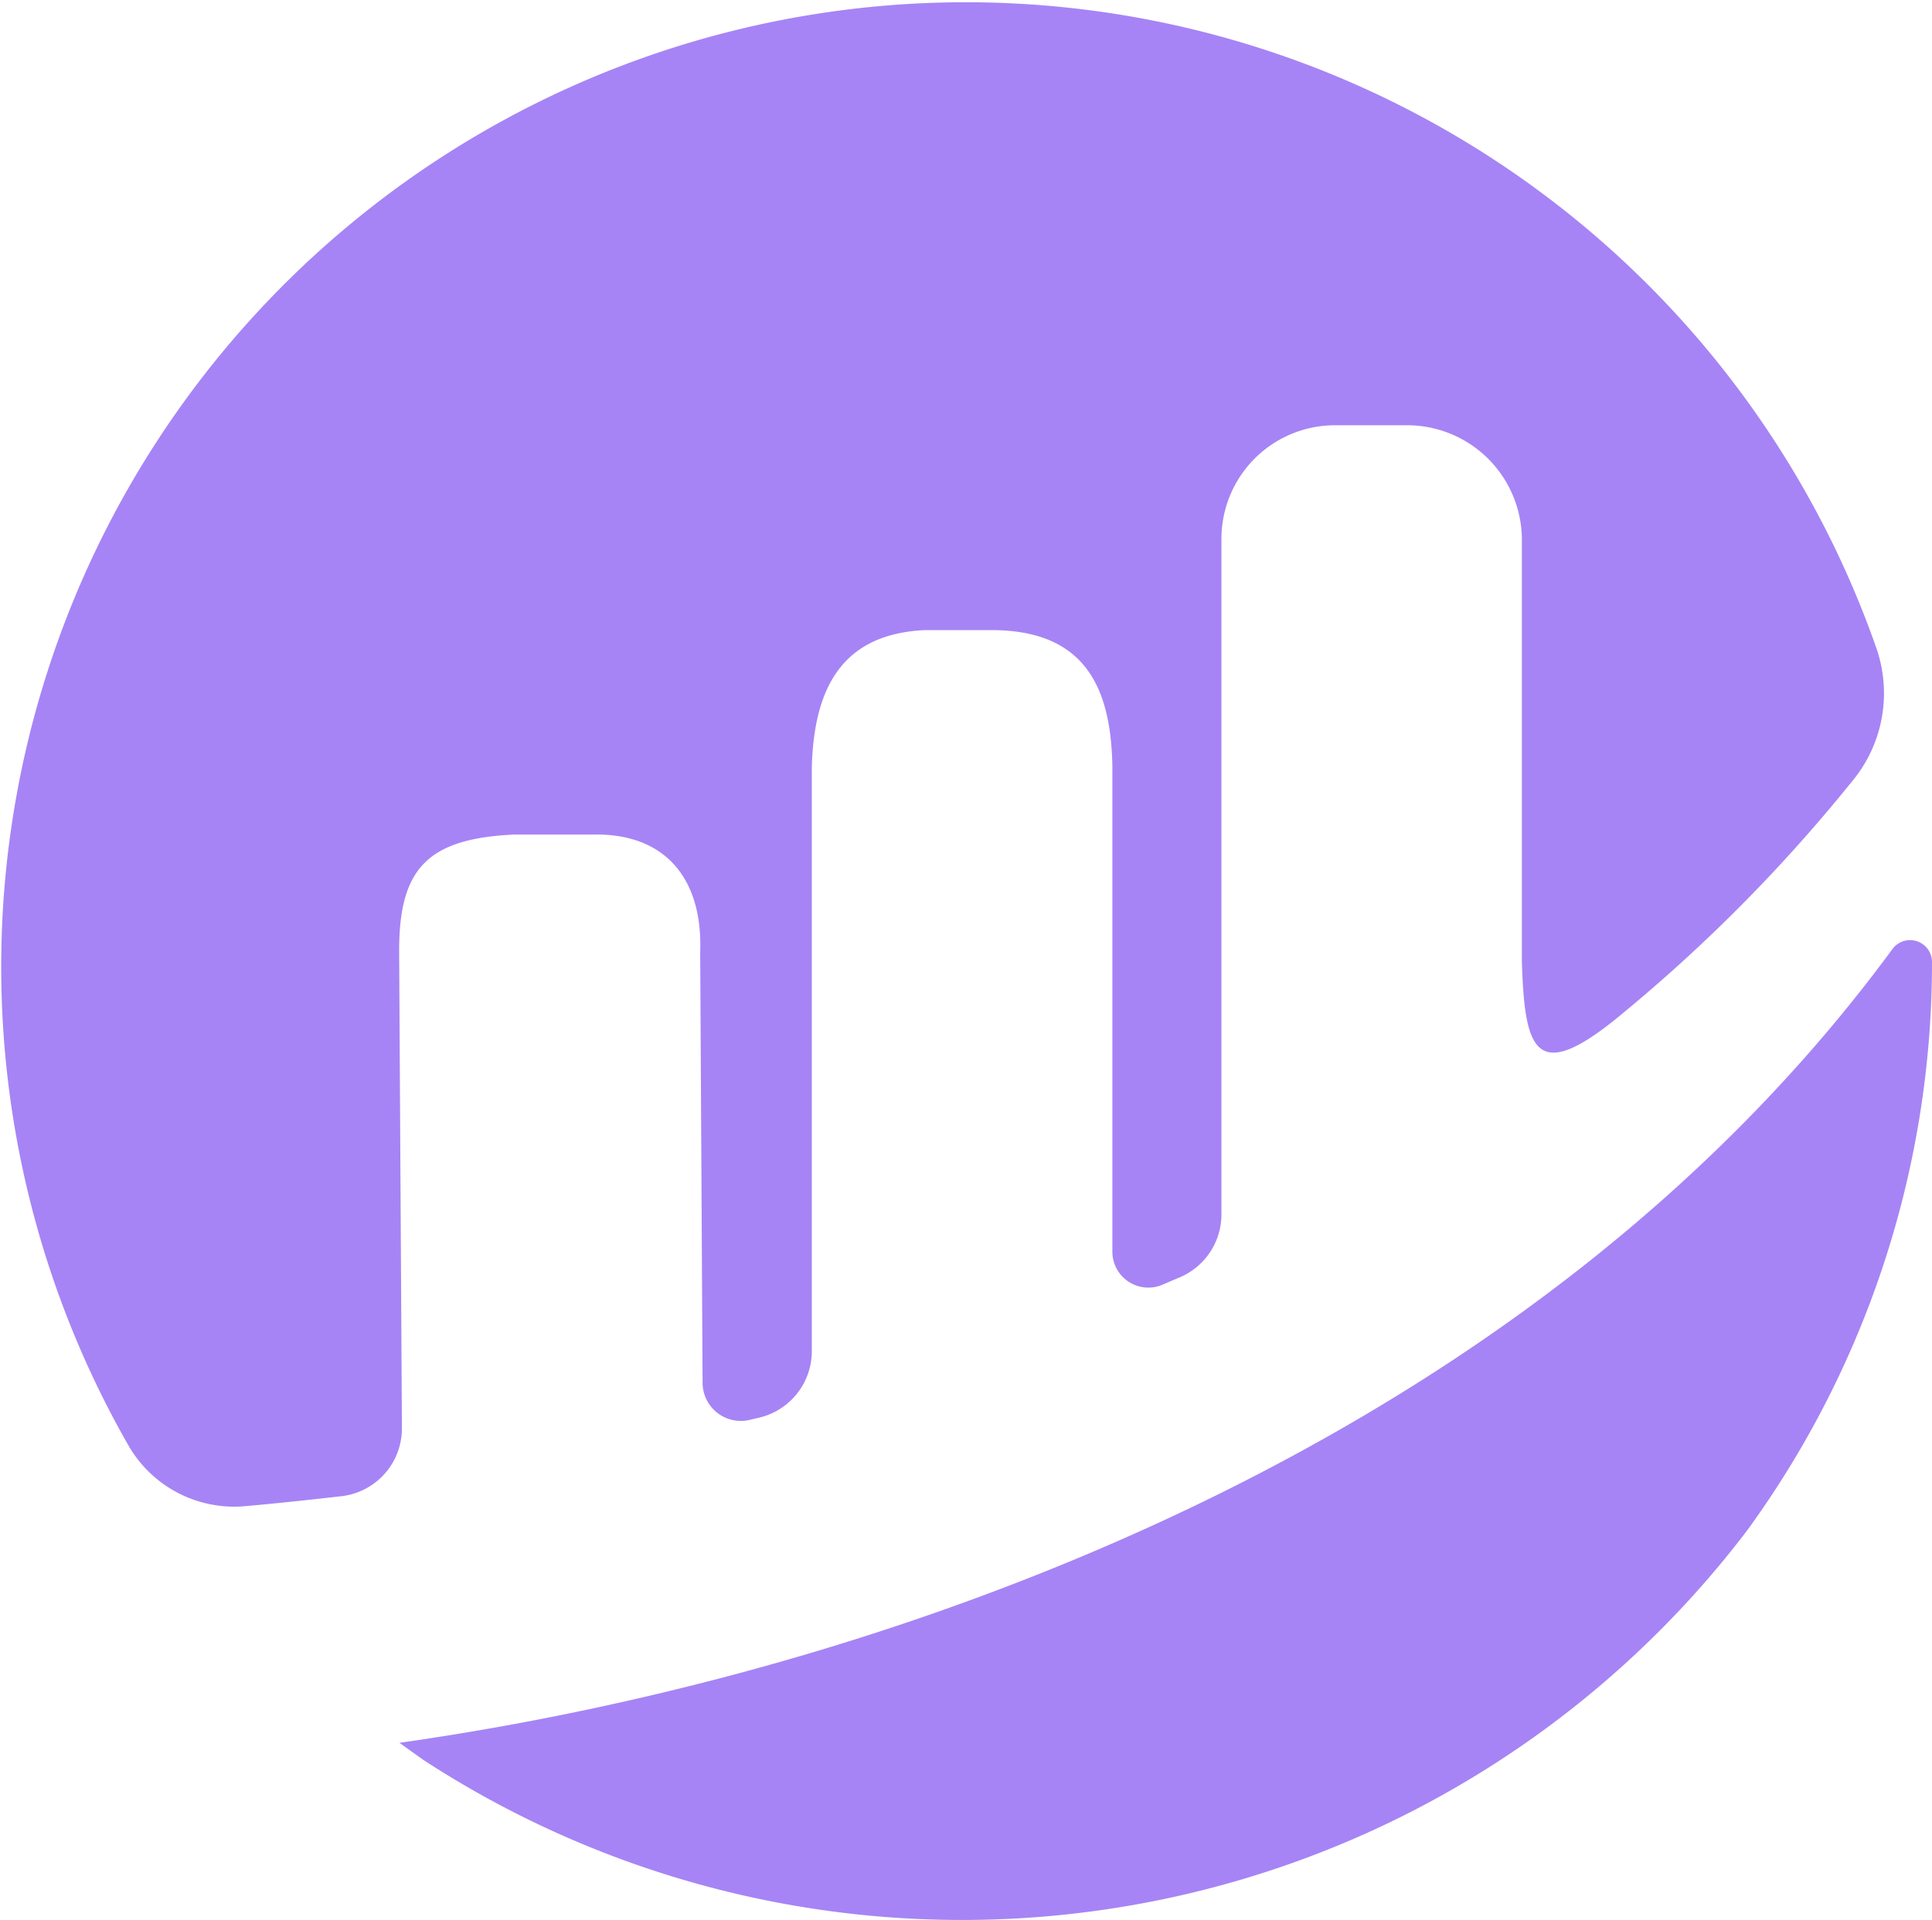
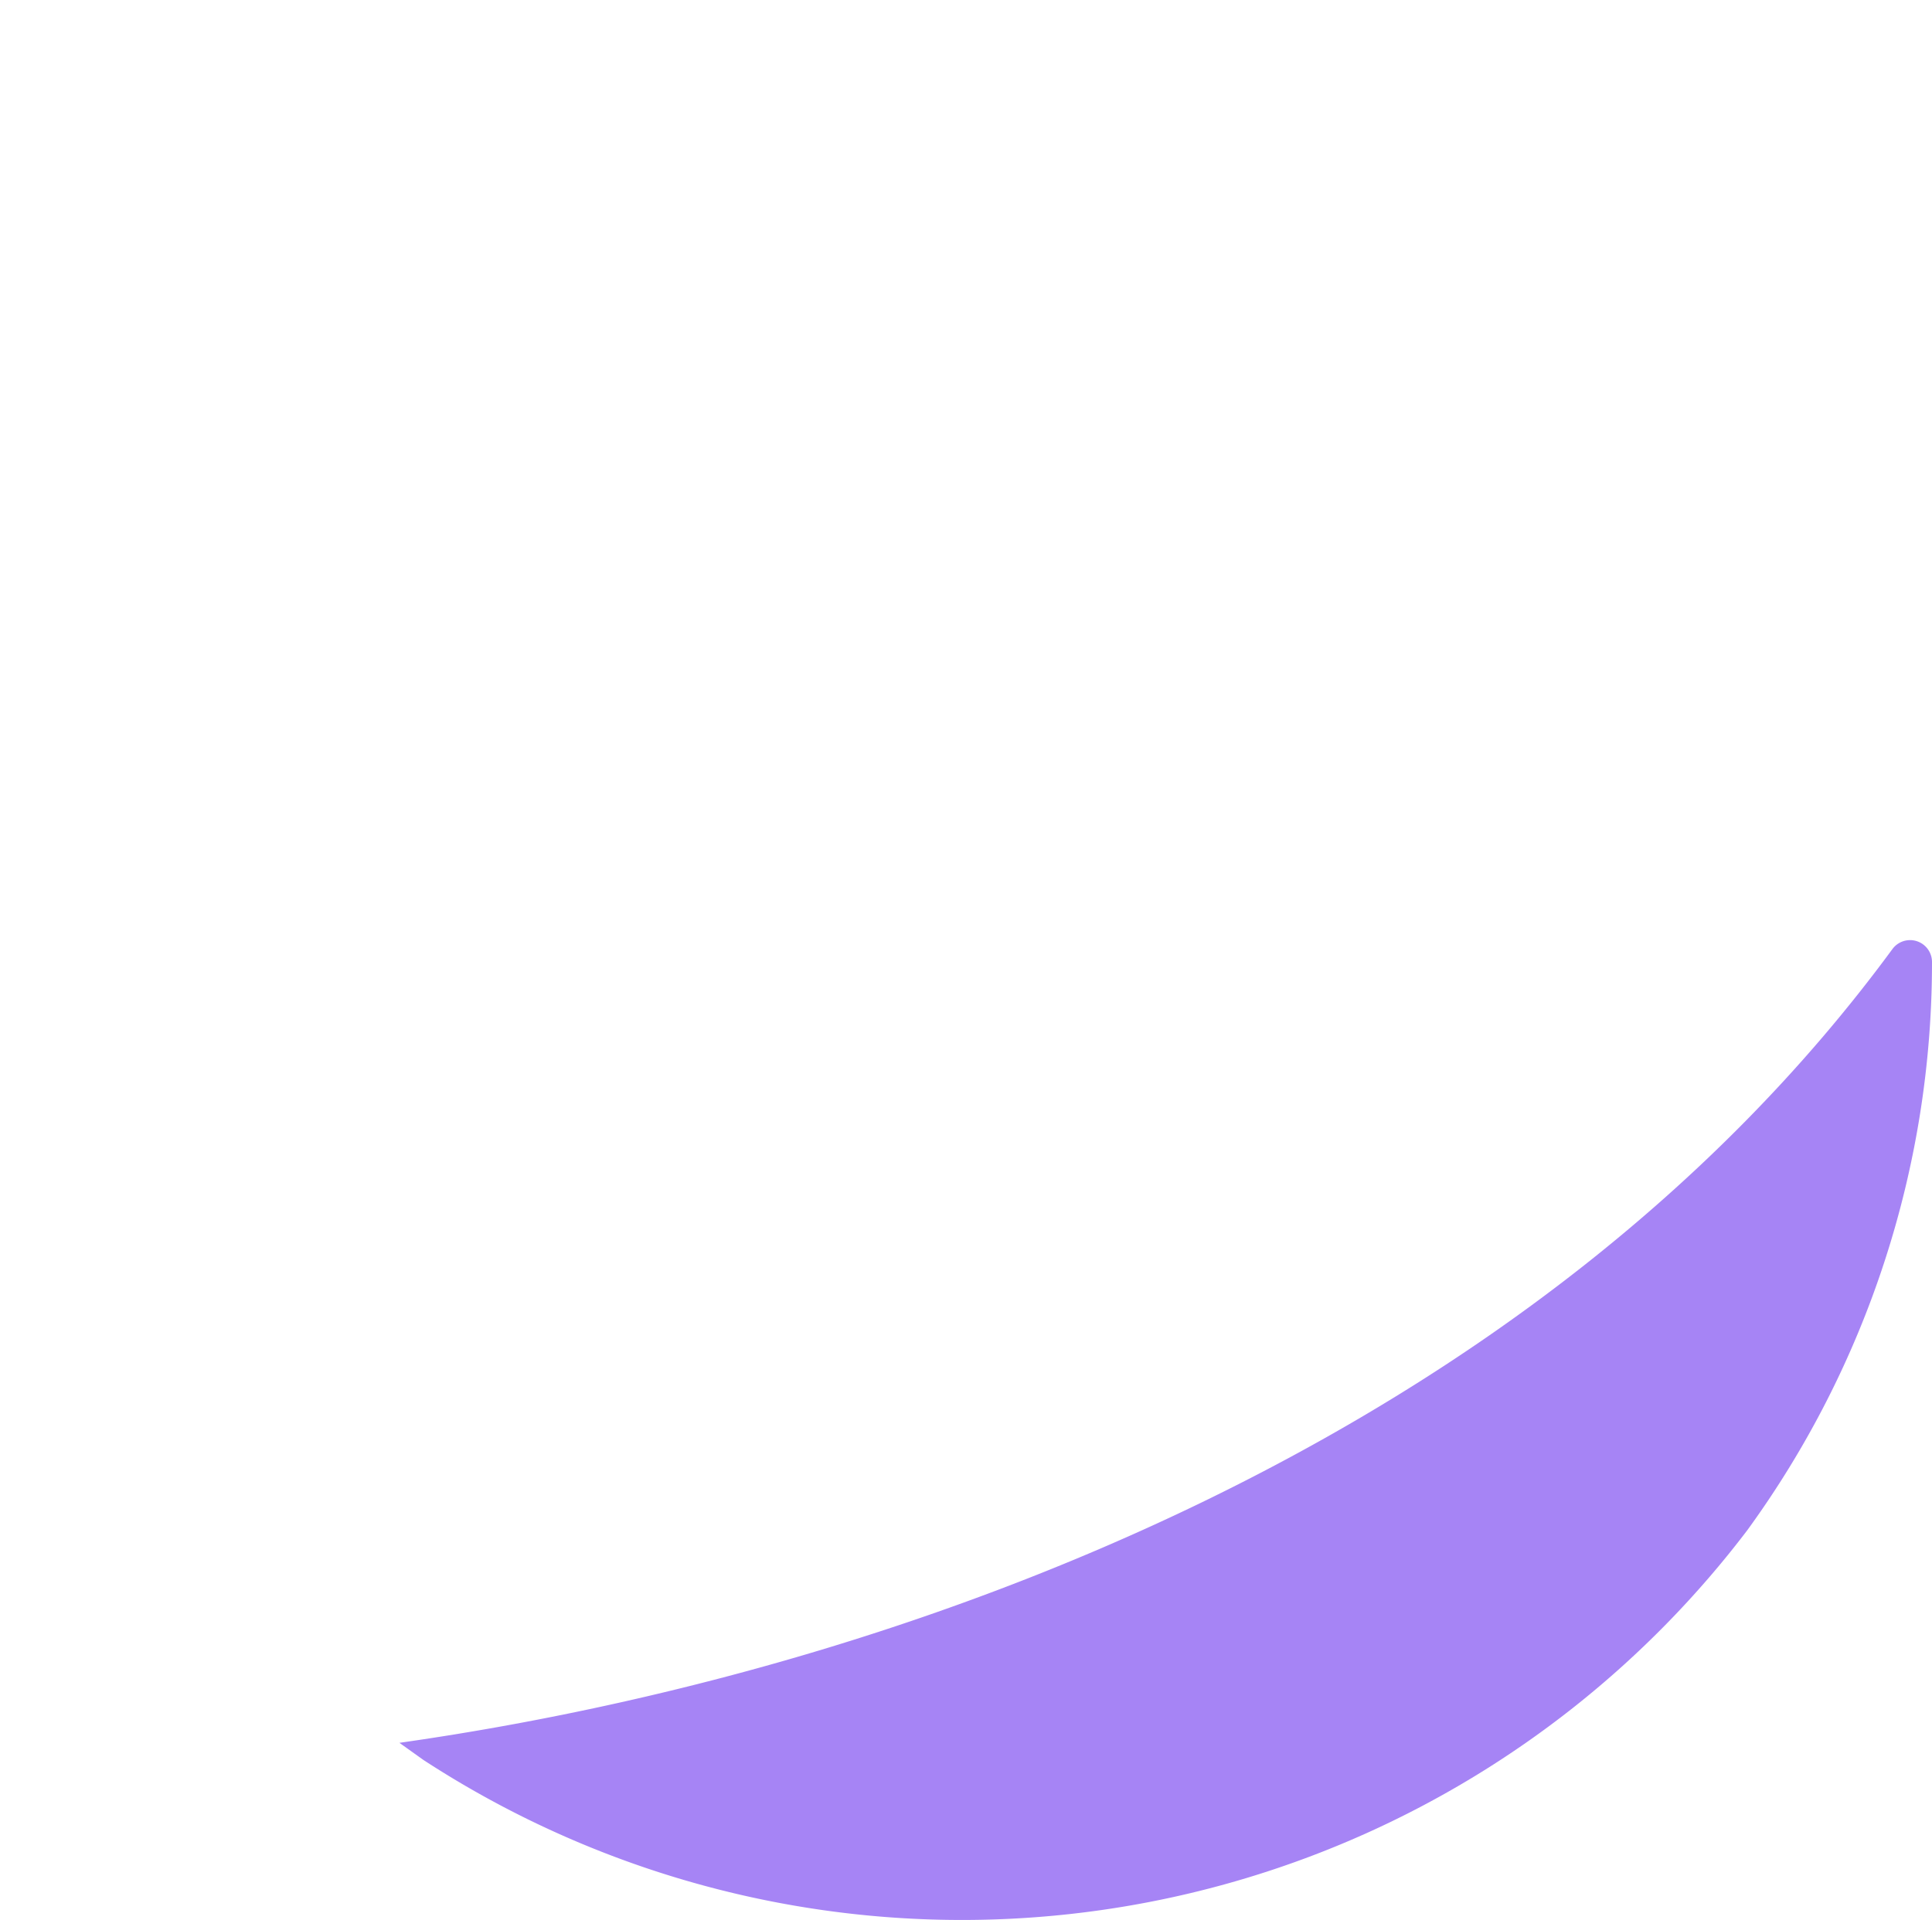
<svg xmlns="http://www.w3.org/2000/svg" width="34.648" height="34.446" viewBox="0 0 34.648 34.446">
  <g id="etherscan-logo-circle" transform="translate(-1394.442 -65.613)">
-     <path id="Path_1" data-name="Path 1" d="M1401.6,82.669c0-1.463.495-2.012,2.057-2.086l1.414,0c1.28-.03,1.978.768,1.928,2.114l.043,7.718a.686.686,0,0,0,.842.668l.173-.041a1.225,1.225,0,0,0,.944-1.192V79.378c.037-1.444.556-2.389,2.017-2.462h1.163c1.766-.019,2.182,1.091,2.21,2.429v8.72a.644.644,0,0,0,.894.594l.313-.133a1.227,1.227,0,0,0,.749-1.129V75.278a2.037,2.037,0,0,1,2.037-2.037h1.293a2.058,2.058,0,0,1,2.058,2.058h0v7.566c.051,1.625.249,2.242,1.857.884a28.736,28.736,0,0,0,4.128-4.2,2.468,2.468,0,0,0,.376-2.3,17.3,17.3,0,1,0-31.346,14.3,2.188,2.188,0,0,0,2.088,1.081c.463-.041,1.04-.1,1.727-.179a1.224,1.224,0,0,0,1.085-1.215" transform="translate(0)" fill="#a684f5" />
    <path id="Path_2" data-name="Path 2" d="M1445.862,200.372a17.683,17.683,0,0,0,23.743-4.121,17.308,17.308,0,0,0,3.312-10.185v-.012a.393.393,0,0,0-.712-.224c-6.453,8.781-17.656,12.937-26.773,14.235" transform="translate(-43.827 -103.19)" fill="#a684f5" />
  </g>
</svg>